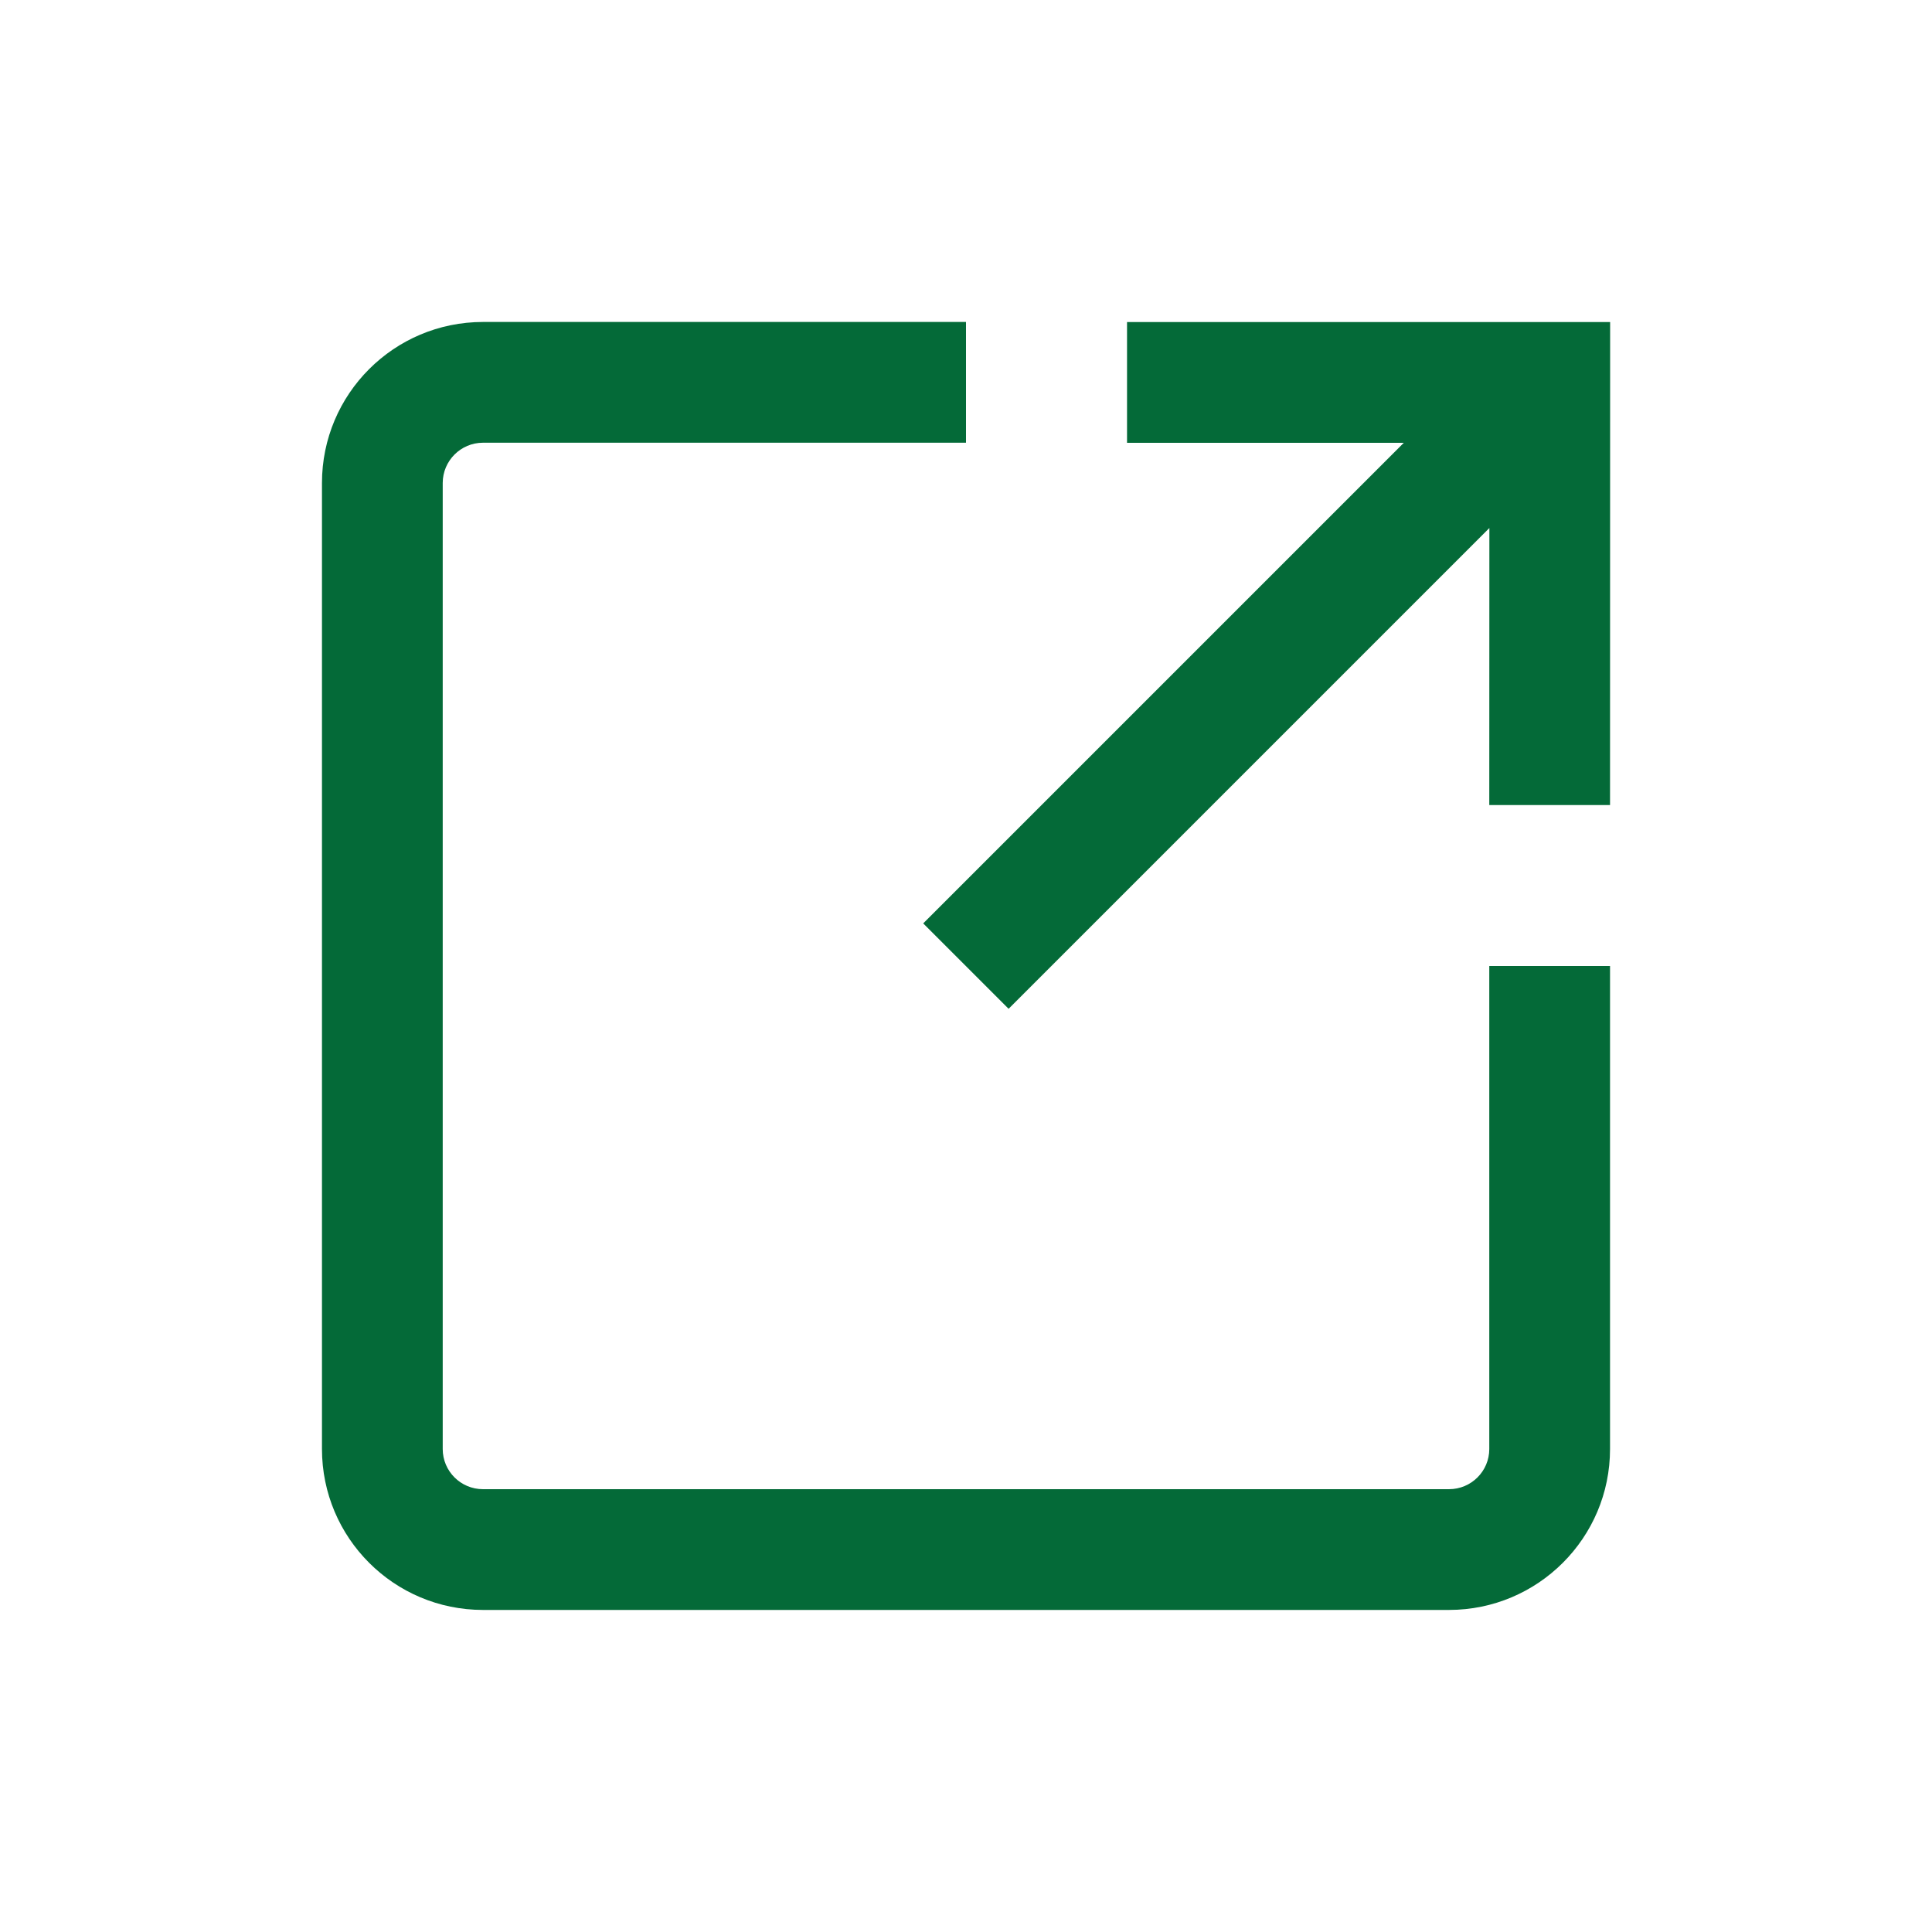
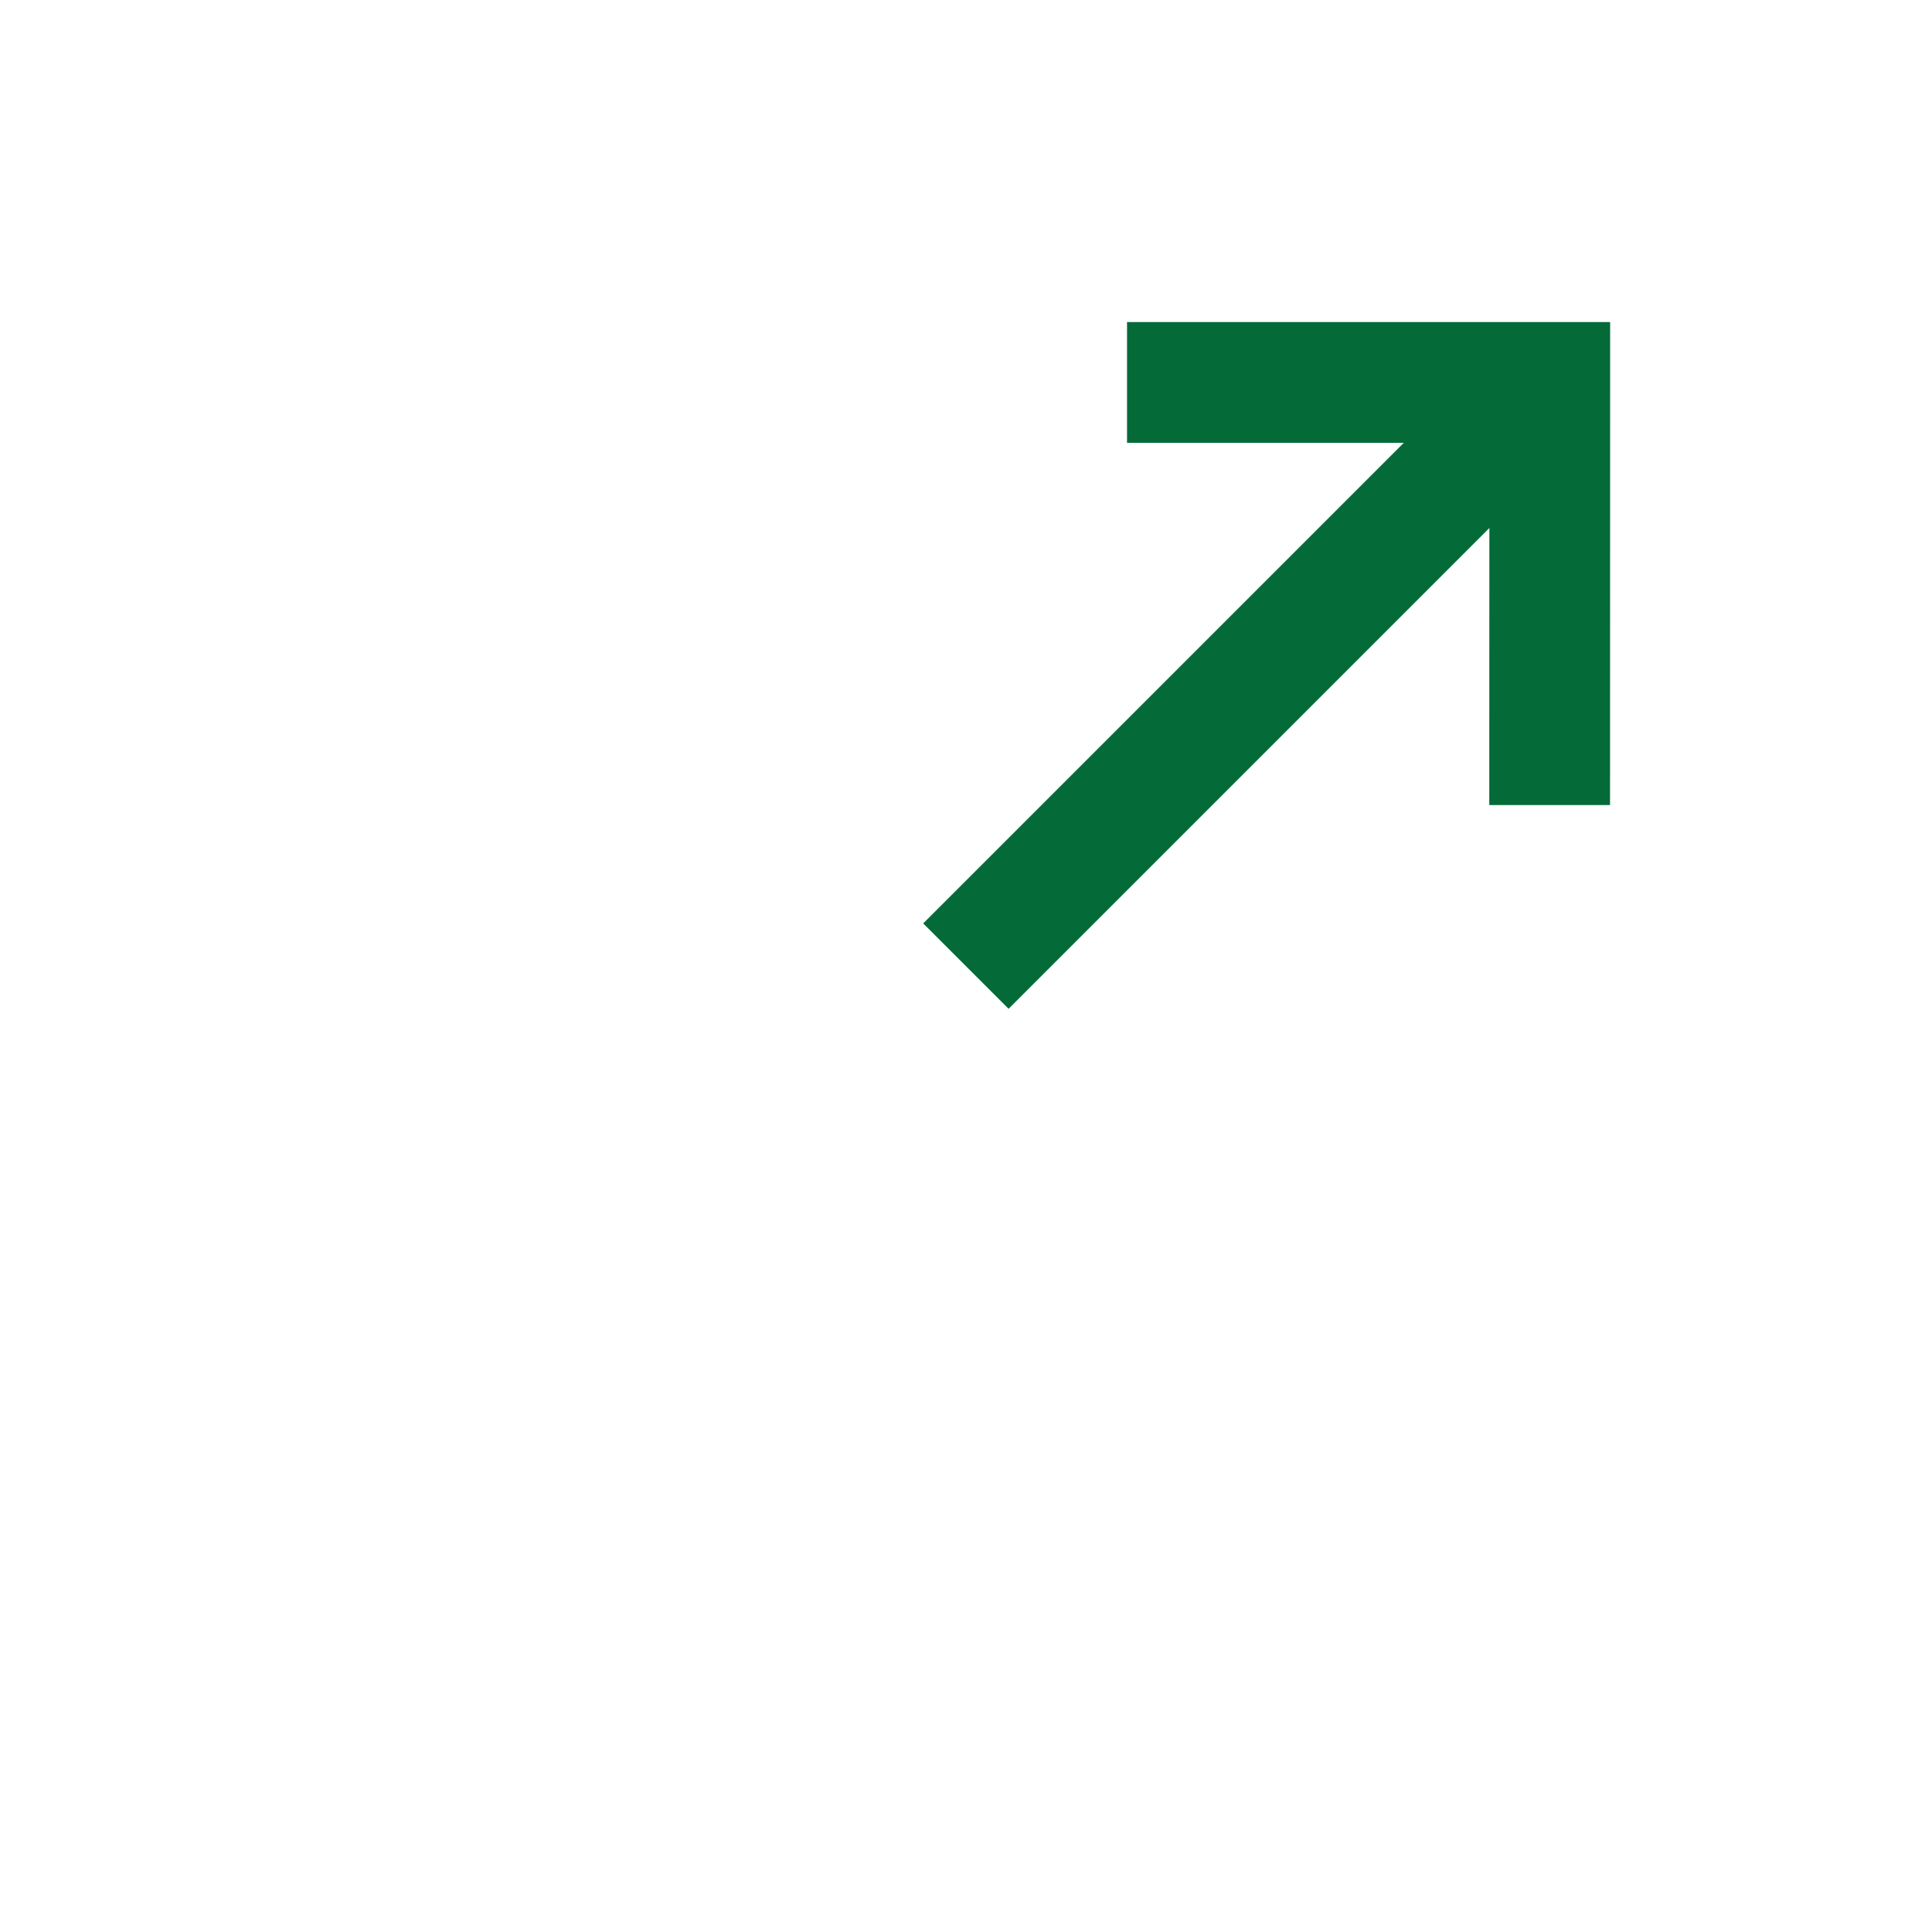
<svg xmlns="http://www.w3.org/2000/svg" width="20" height="20" viewBox="0 0 20 20" fill="none">
-   <path fill-rule="evenodd" clip-rule="evenodd" d="M10 3.333H5C4.079 3.333 3.333 4.079 3.333 5V15C3.333 15.92 4.079 16.666 5 16.666H15C15.92 16.666 16.667 15.92 16.667 15V10H15.417V15C15.417 15.23 15.23 15.416 15 15.416H5C4.77 15.416 4.583 15.23 4.583 15V5C4.583 4.77 4.77 4.583 5 4.583H10V3.333Z" fill="#046A38" />
  <path fill-rule="evenodd" clip-rule="evenodd" d="M14.532 4.584L11.667 4.584L11.667 3.334L16.043 3.334L16.668 3.334L16.668 3.959L16.667 8.334L15.417 8.334L15.418 5.466L10.441 10.443L9.557 9.559L14.532 4.584Z" fill="#046A38" />
</svg>